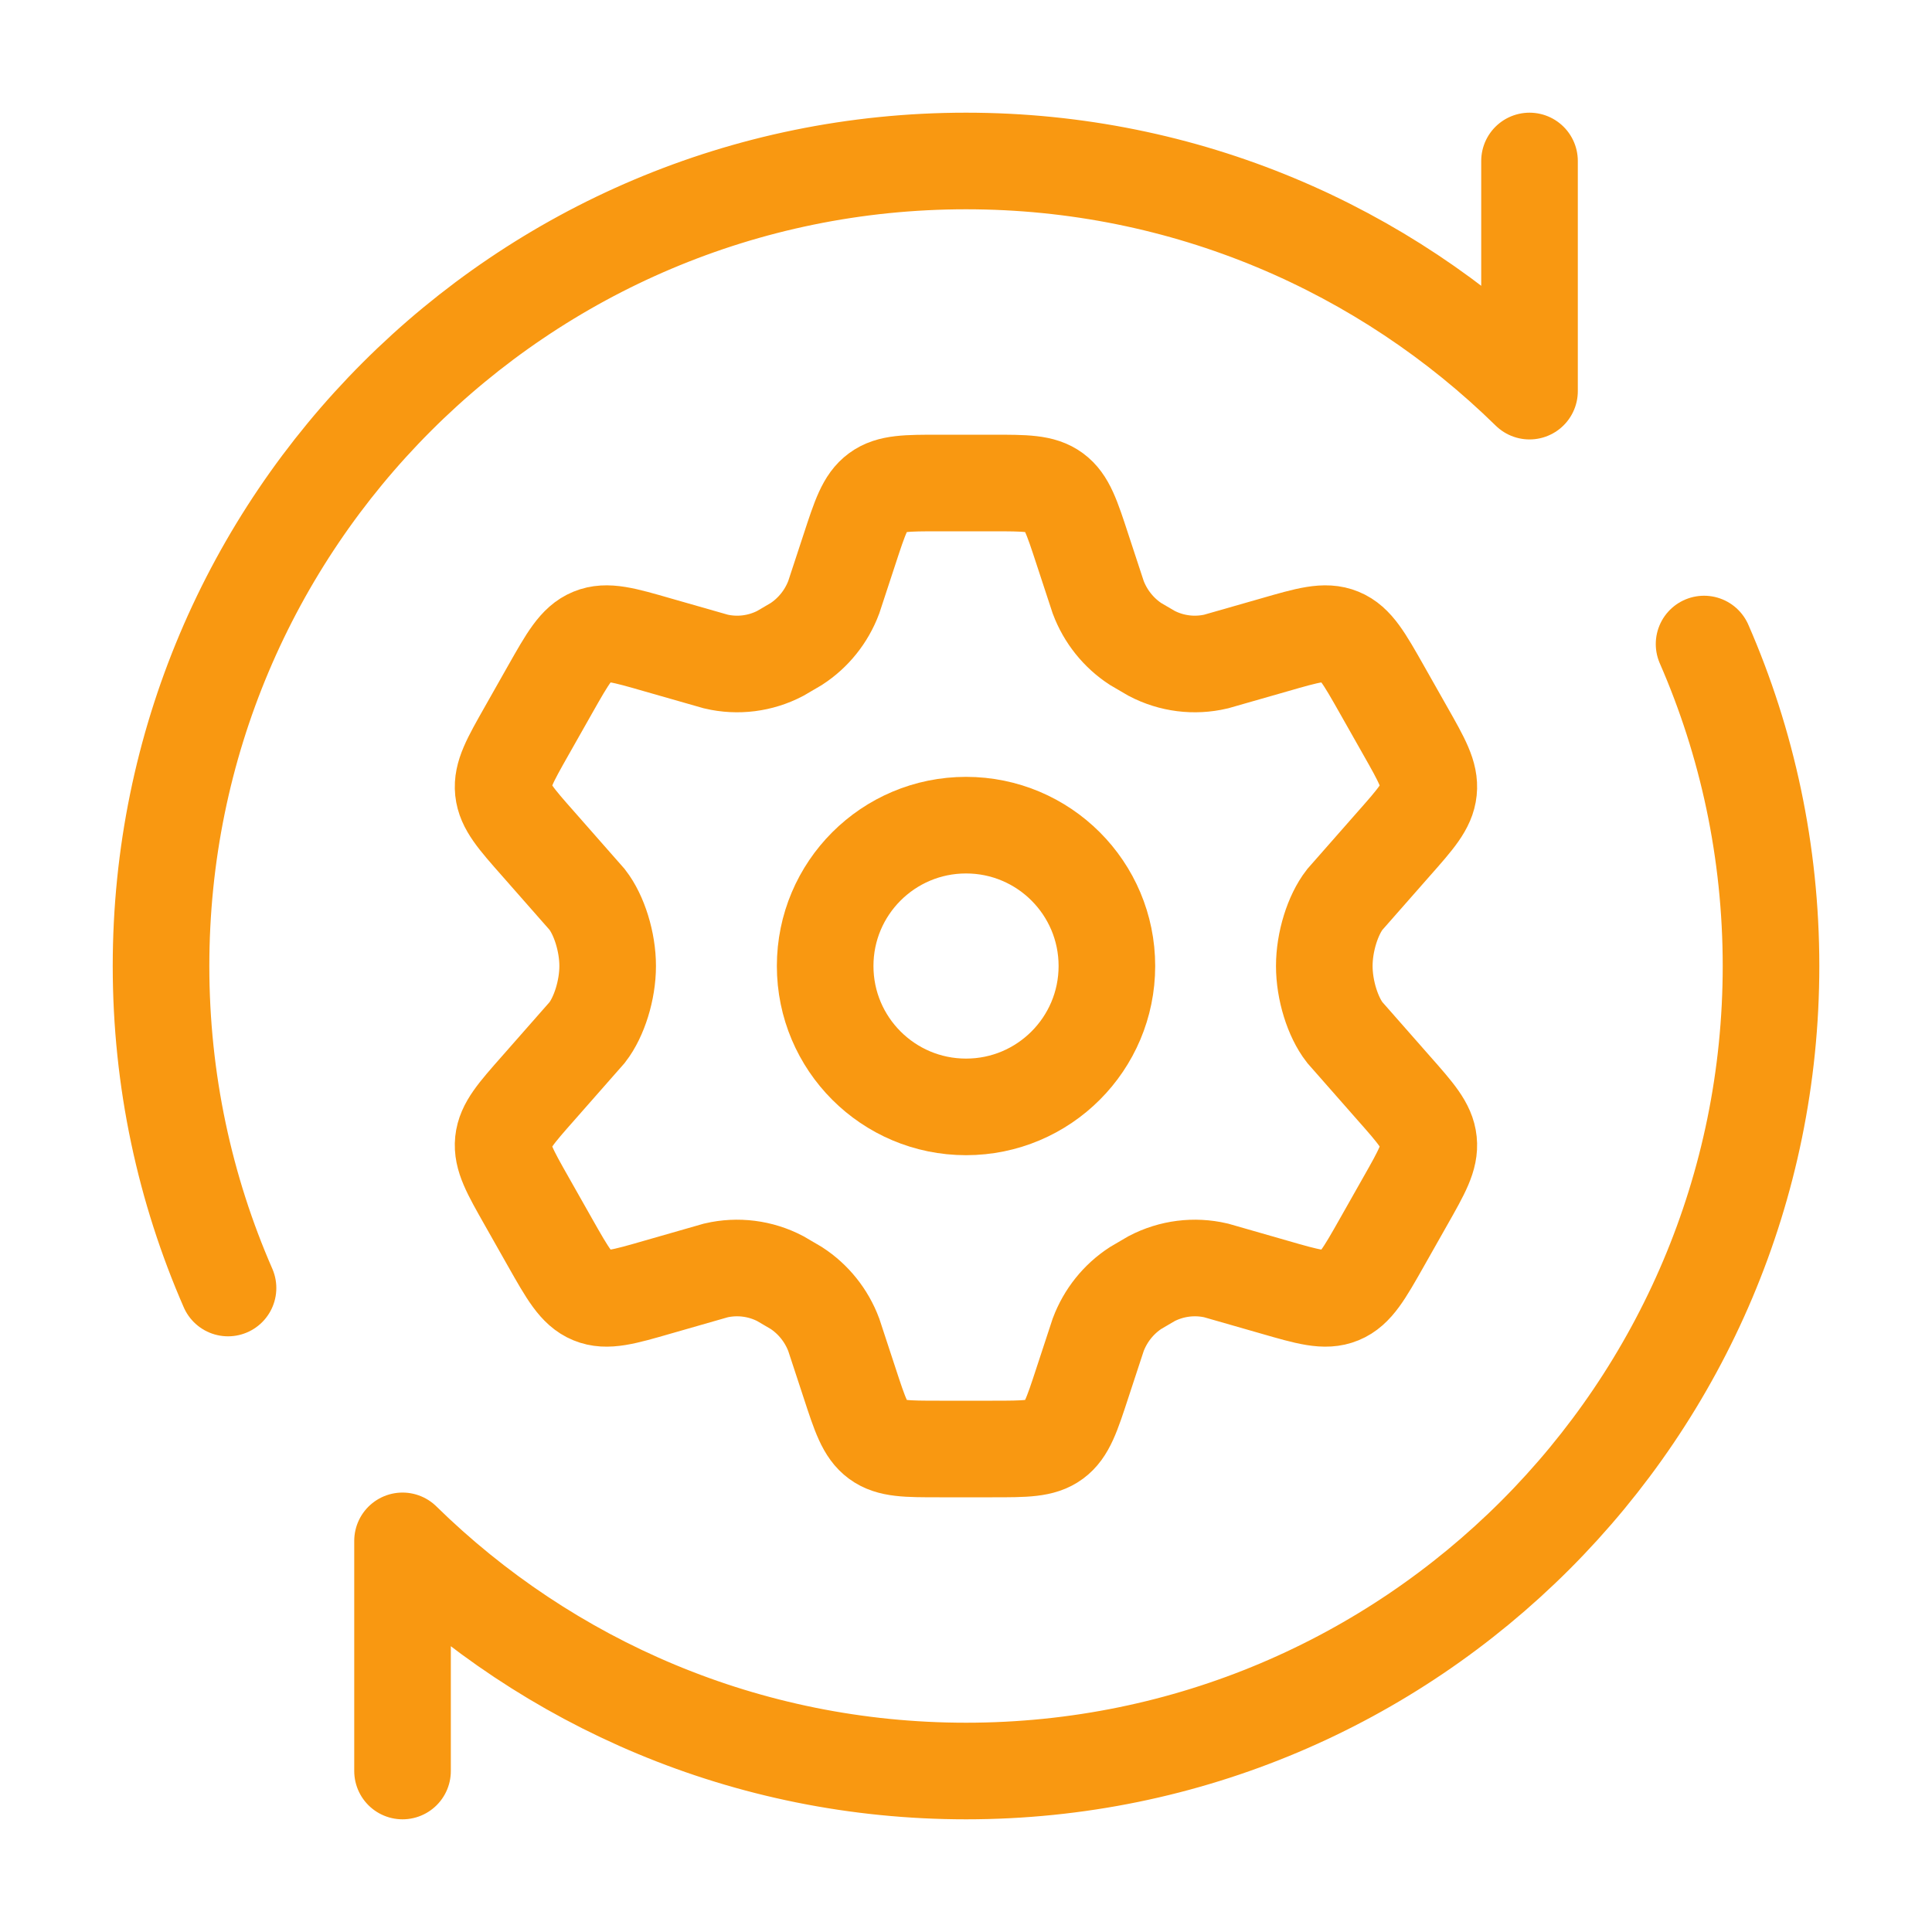
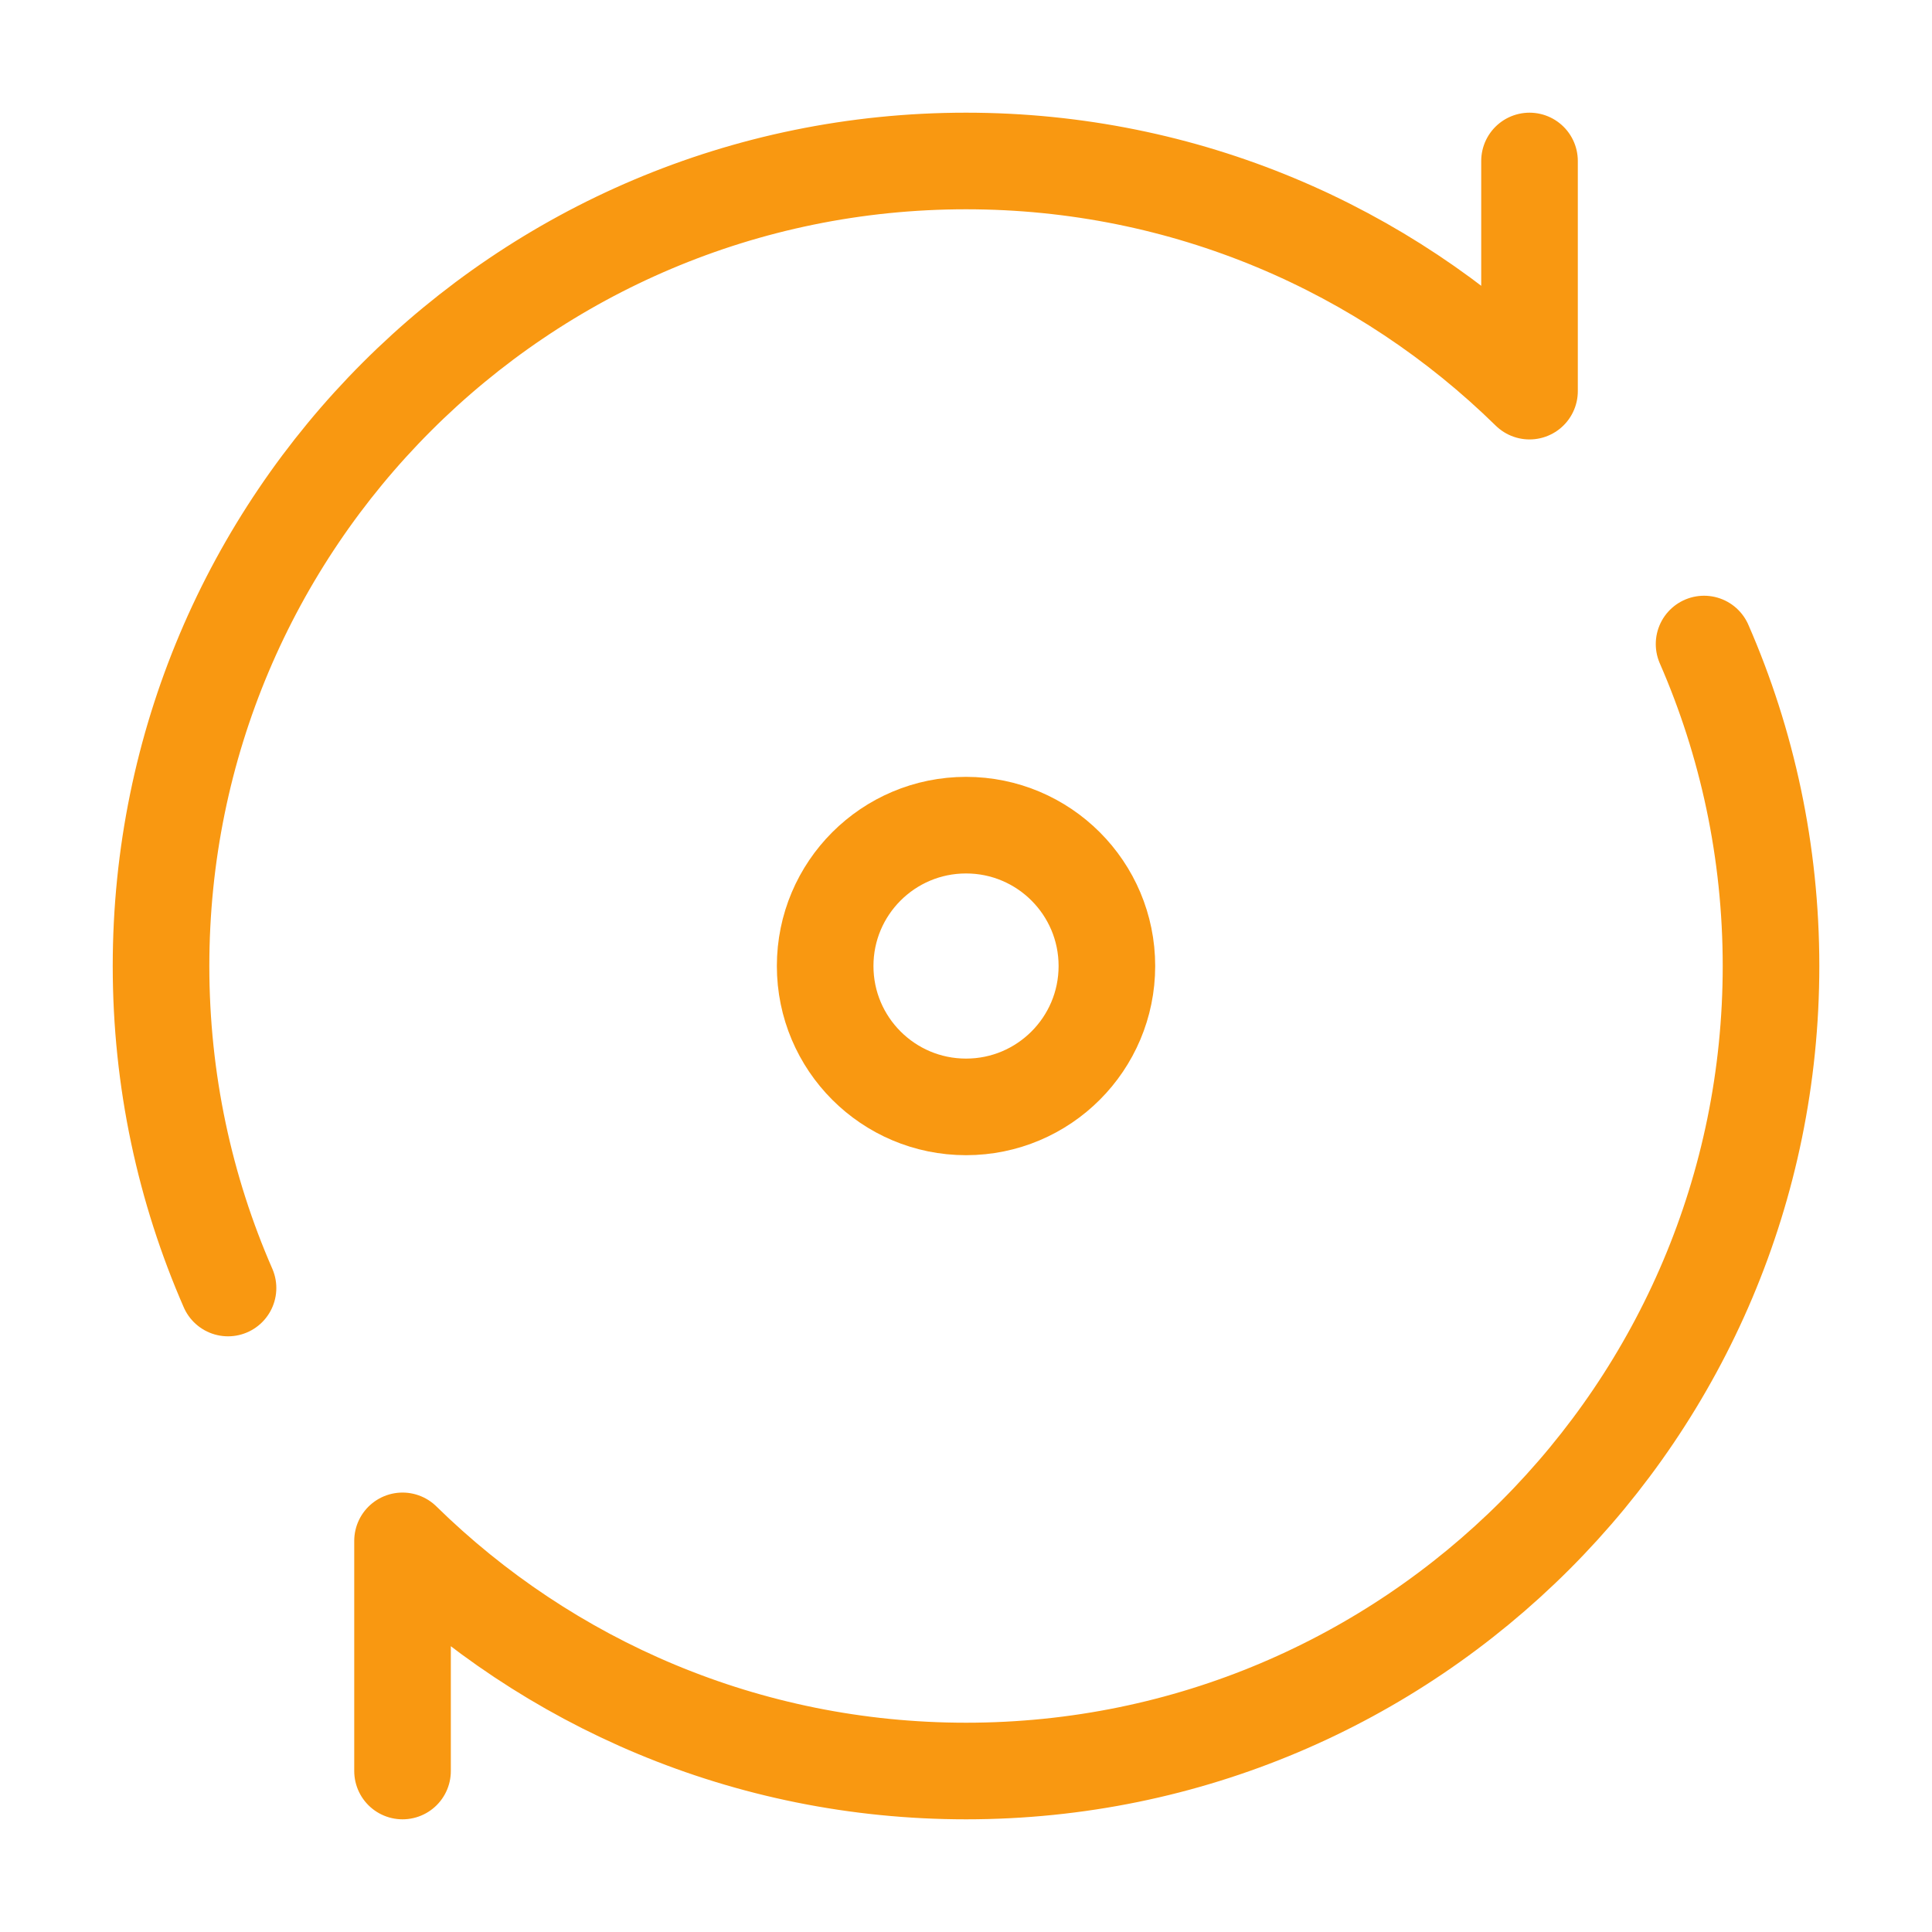
<svg xmlns="http://www.w3.org/2000/svg" width="40" height="40" viewBox="0 0 40 40" fill="none">
-   <path d="M29.096 15.134L28.611 14.277C28.244 13.629 28.061 13.305 27.748 13.176C27.436 13.047 27.083 13.149 26.377 13.353L25.178 13.696C24.727 13.802 24.254 13.742 23.843 13.527L23.511 13.333C23.159 13.103 22.887 12.764 22.737 12.365L22.409 11.367C22.193 10.707 22.085 10.377 21.828 10.189C21.571 10 21.23 10 20.547 10H19.451C18.769 10 18.428 10 18.171 10.189C17.914 10.377 17.806 10.707 17.59 11.367L17.262 12.365C17.112 12.764 16.84 13.103 16.487 13.333L16.156 13.527C15.745 13.742 15.272 13.802 14.821 13.696L13.621 13.353C12.915 13.149 12.562 13.047 12.25 13.176C11.938 13.305 11.755 13.629 11.388 14.277L10.903 15.134C10.559 15.741 10.387 16.044 10.42 16.368C10.454 16.691 10.684 16.951 11.144 17.472L12.158 18.625C12.405 18.944 12.581 19.5 12.581 20C12.581 20.5 12.405 21.056 12.158 21.375L11.144 22.528C10.684 23.049 10.454 23.309 10.42 23.632C10.387 23.956 10.559 24.259 10.903 24.866L11.388 25.723C11.755 26.371 11.938 26.695 12.25 26.824C12.562 26.953 12.915 26.851 13.621 26.647L14.821 26.303C15.272 26.198 15.745 26.258 16.156 26.473L16.487 26.667C16.84 26.897 17.112 27.236 17.262 27.635L17.59 28.633C17.806 29.293 17.914 29.622 18.171 29.811C18.428 30 18.769 30 19.451 30H20.547C21.23 30 21.571 30 21.828 29.811C22.085 29.622 22.193 29.293 22.409 28.633L22.737 27.635C22.887 27.236 23.158 26.897 23.511 26.667L23.842 26.473C24.254 26.258 24.727 26.198 25.178 26.303L26.377 26.647C27.083 26.851 27.436 26.953 27.748 26.824C28.061 26.695 28.244 26.371 28.611 25.723L29.096 24.866C29.44 24.259 29.612 23.956 29.578 23.632C29.545 23.309 29.315 23.049 28.855 22.528L27.841 21.375C27.593 21.056 27.418 20.5 27.418 20C27.418 19.5 27.593 18.944 27.841 18.625L28.855 17.472C29.315 16.951 29.545 16.691 29.578 16.368C29.612 16.044 29.44 15.741 29.096 15.134Z" stroke="#F99811" stroke-width="2" stroke-linecap="round" />
  <path d="M20.001 22.917C21.611 22.917 22.917 21.611 22.917 20C22.917 18.389 21.611 17.084 20.001 17.084C18.39 17.084 17.084 18.389 17.084 20C17.084 21.611 18.39 22.917 20.001 22.917Z" stroke="#F99811" stroke-width="2" />
  <path d="M31.667 3.333V8.098C28.661 5.151 24.543 3.333 20.001 3.333C10.796 3.333 3.334 10.795 3.334 20C3.334 22.37 3.829 24.625 4.721 26.667M8.334 36.667V31.902C11.34 34.85 15.458 36.667 20.001 36.667C29.205 36.667 36.667 29.205 36.667 20C36.667 17.63 36.172 15.375 35.281 13.334" stroke="#F99811" stroke-width="2" stroke-linecap="round" stroke-linejoin="round" />
</svg>